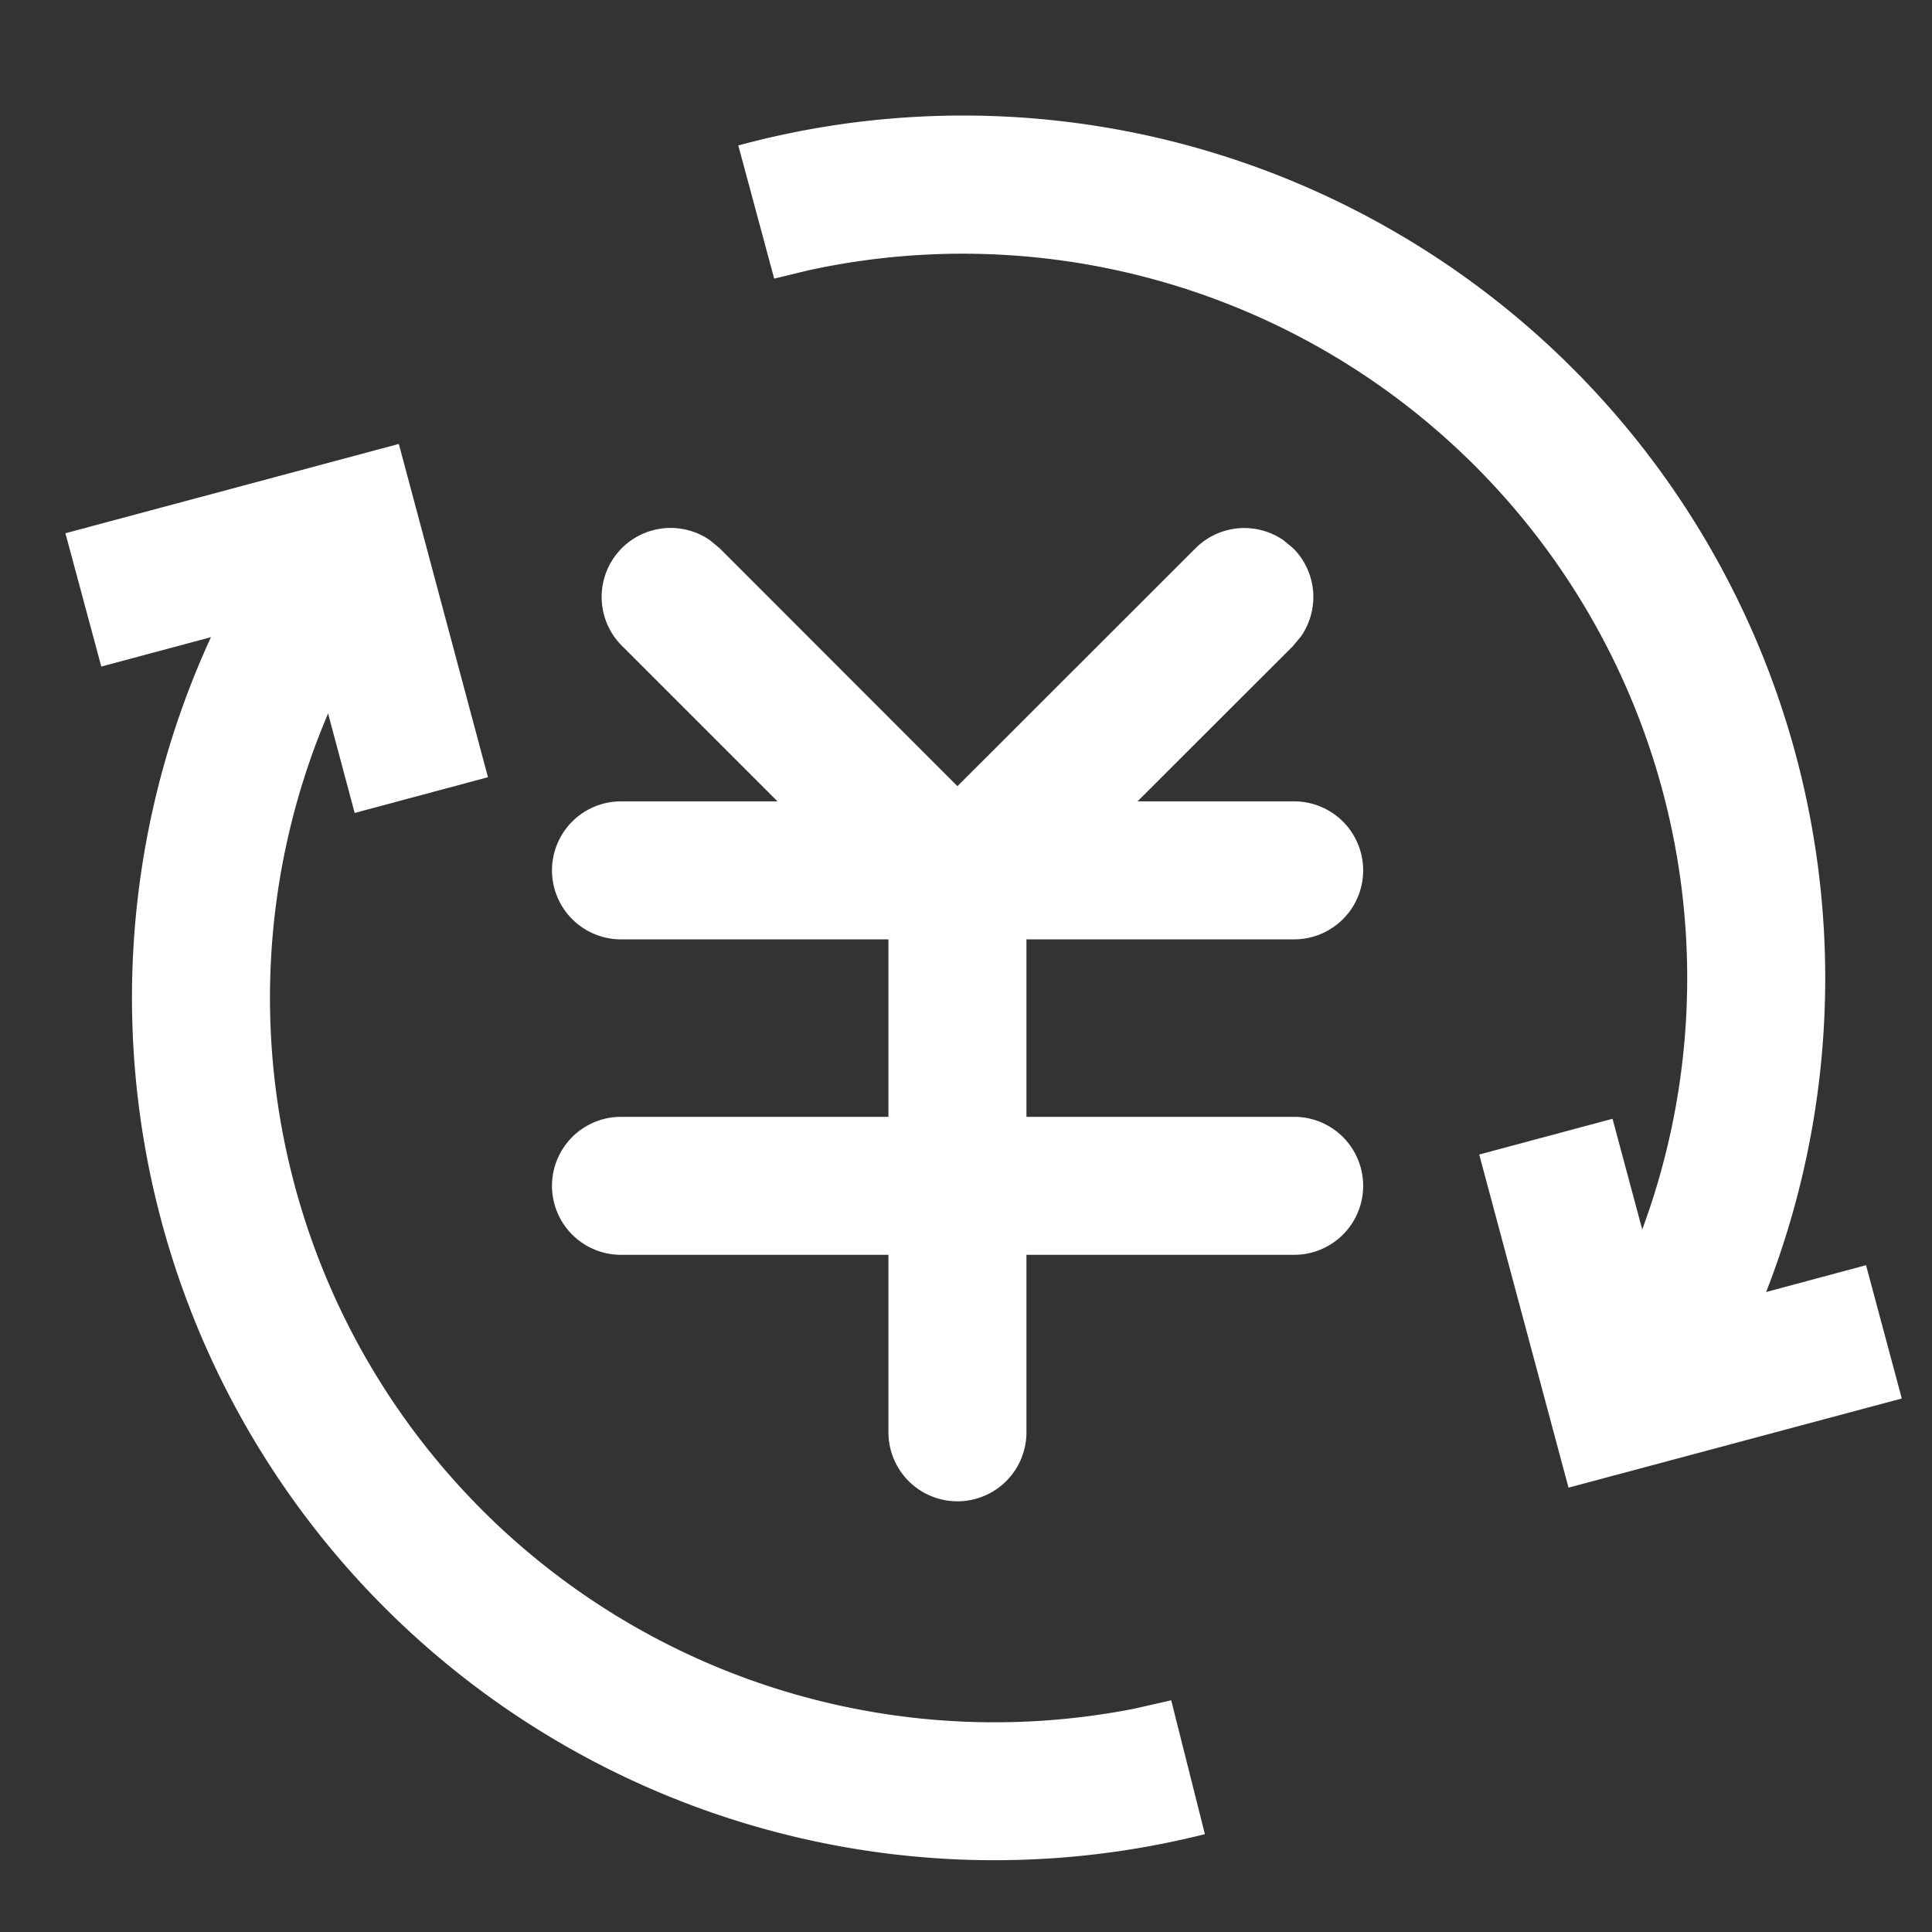
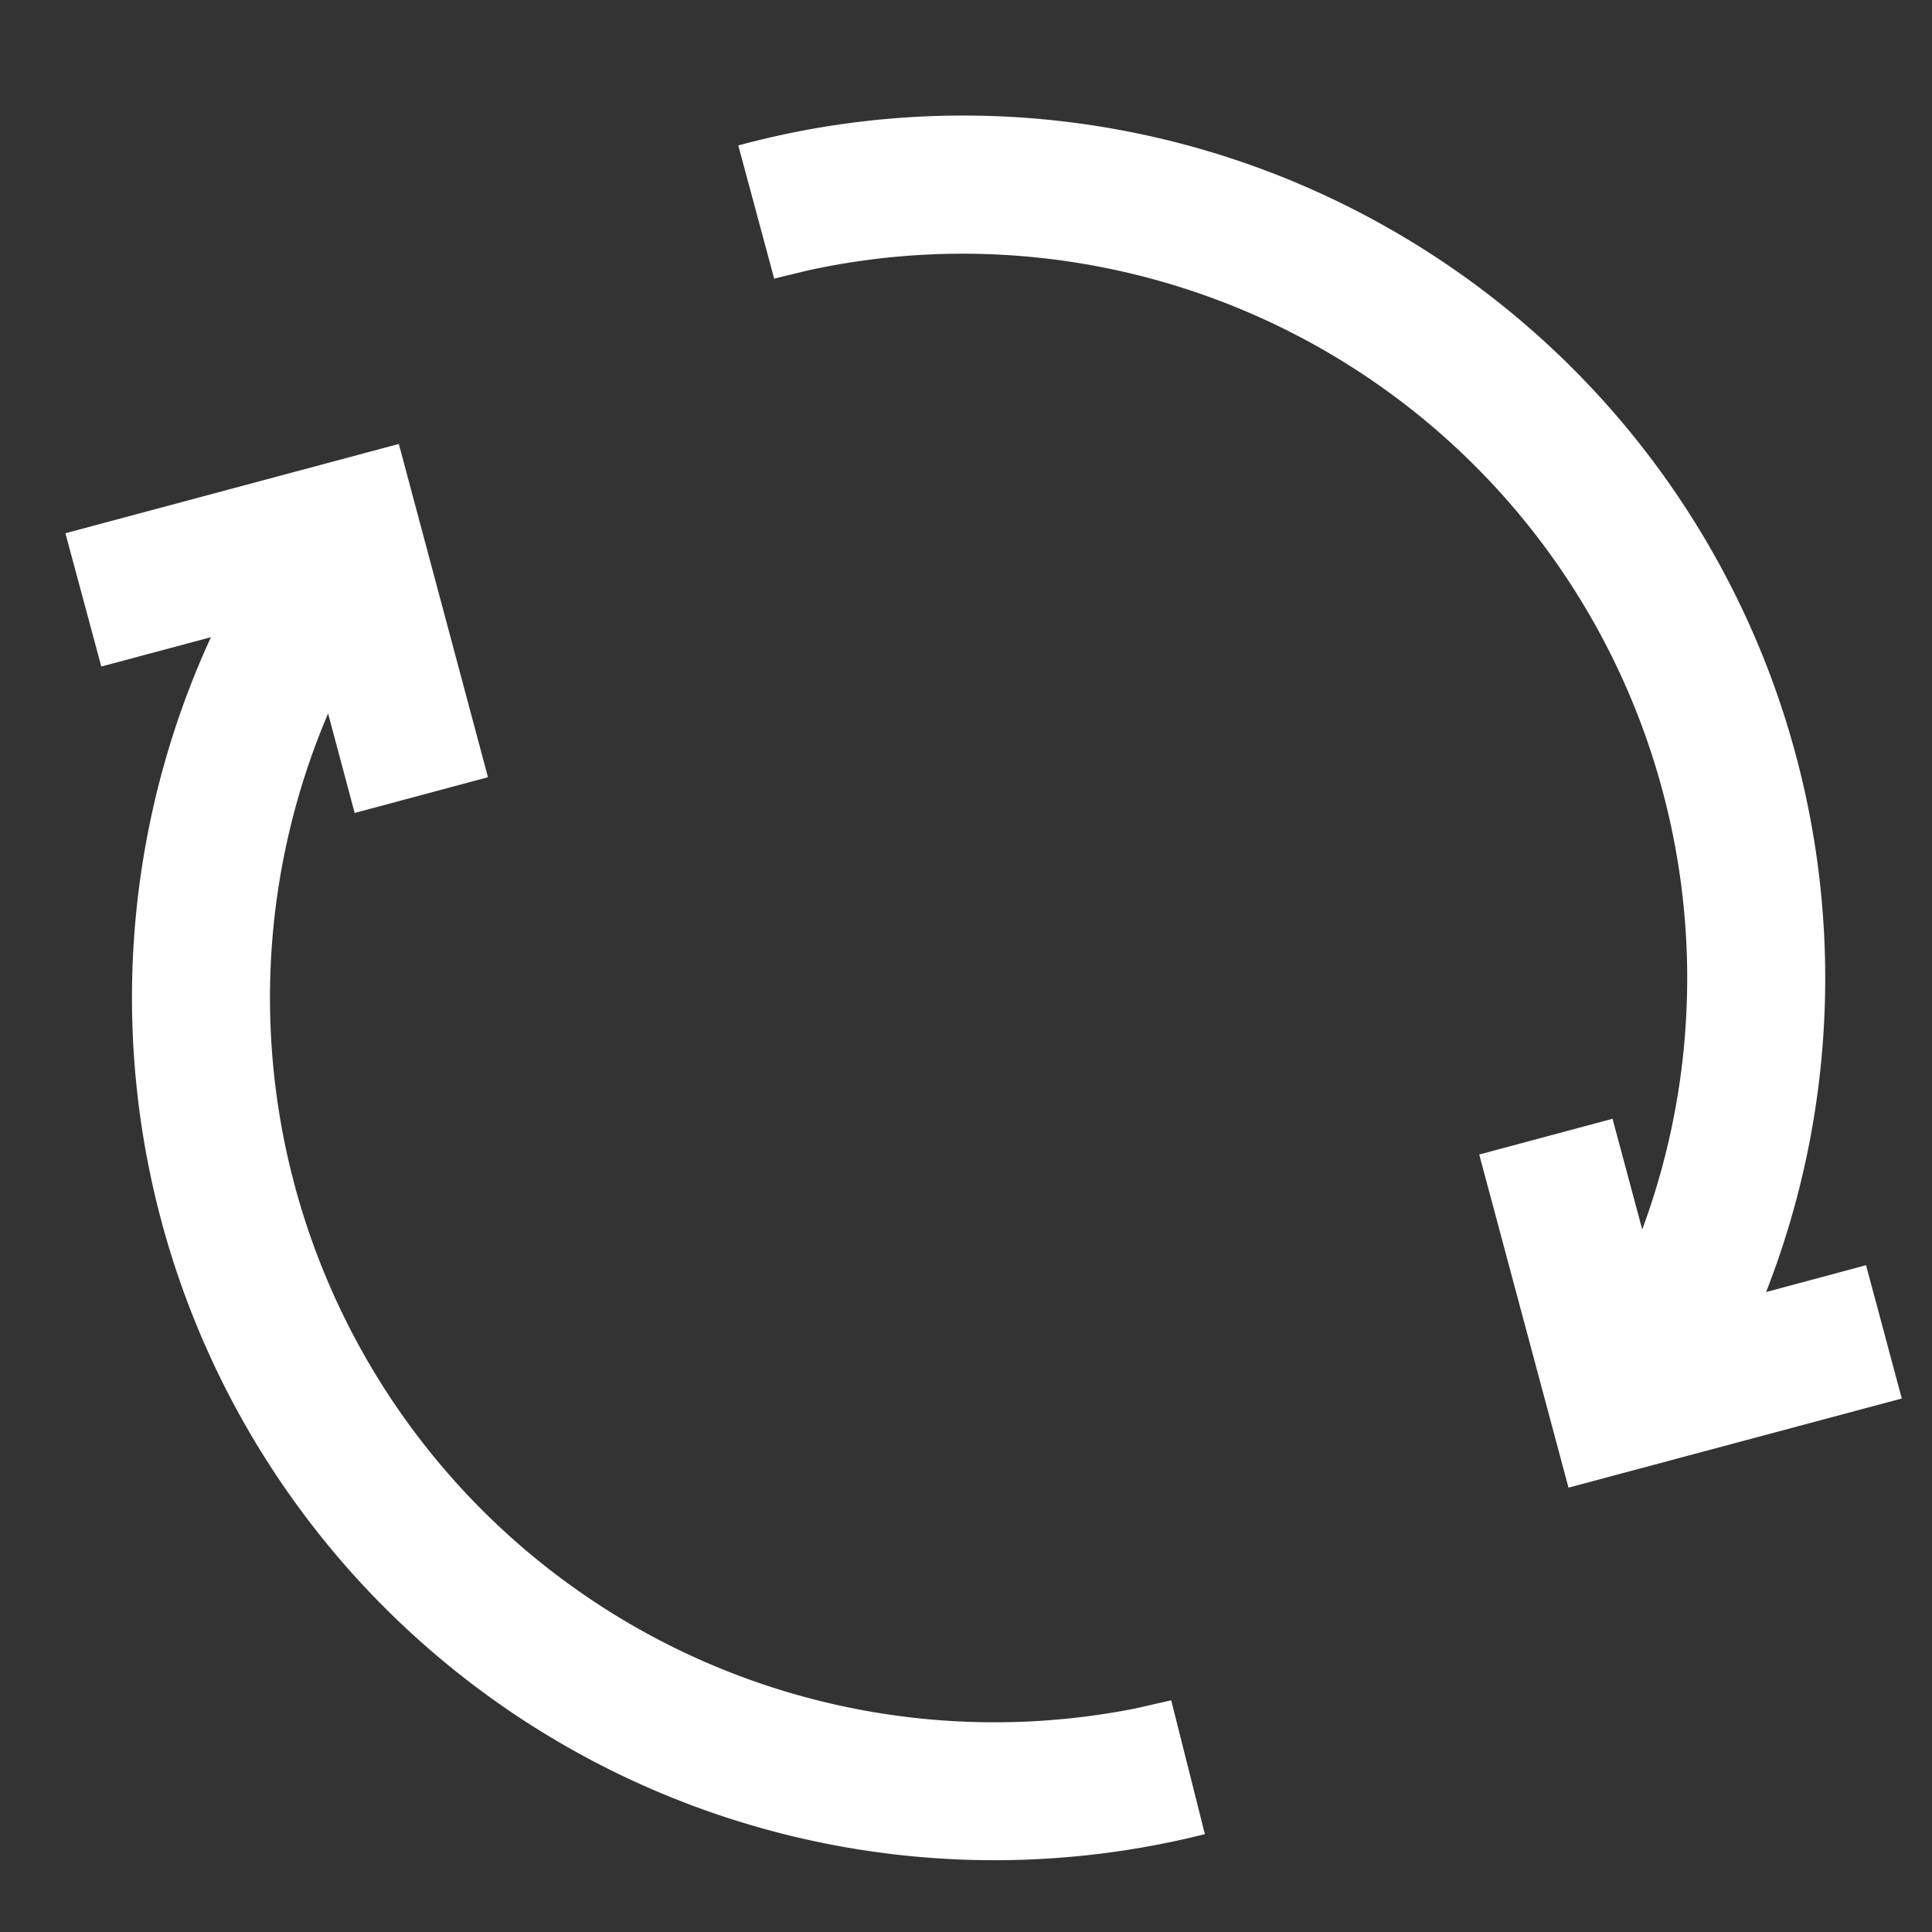
<svg xmlns="http://www.w3.org/2000/svg" t="1748498512513" class="icon" viewBox="0 0 1024 1024" version="1.1" p-id="77750" width="200" height="200">
  <rect x="0" y="0" width="1024" height="1024" fill="#333333" stroke="none" />
  <path d="M194.56 336.823a384 384 0 0 0 406.894 568.759l19.31-4.389 17.847 70.949a457.143 457.143 0 0 1-515.511-657.262l8.046-14.629 63.415 36.571zM738.816 122.587a457.143 457.143 0 0 1 175.47 609.792l-8.119 14.629-63.342-36.571a384 384 0 0 0-414.062-567.223l-18.432 4.462-19.017-70.583a455.68 455.68 0 0 1 347.502 45.495z" fill="#ffffff" p-id="77751" />
  <path d="M831.342 788.48l-47.323-176.567 70.656-18.944 28.453 106.057 105.911-28.453 18.944 70.656zM211.383 235.301l-176.713 47.323 19.017 70.656 105.984-28.379 28.306 105.984 70.656-18.944z" fill="#ffffff" p-id="77752" />
-   <path d="M376.32 286.354l5.12 4.242 126.025 126.098 126.171-126.098a36.571 36.571 0 0 1 46.665-4.242l5.12 4.242a36.571 36.571 0 0 1 4.169 46.665l-4.242 5.12-82.432 82.359h83.017a36.571 36.571 0 1 1 0 73.143h-141.897v94.062h141.897a36.571 36.571 0 1 1 0 73.143h-141.897v94.062a36.571 36.571 0 1 1-73.143 0V665.088H329.143a36.571 36.571 0 0 1 0-73.143h141.751V497.883H329.143a36.571 36.571 0 1 1 0-73.143h82.944L329.655 342.309a36.571 36.571 0 0 1 46.665-55.954z" fill="#ffffff" p-id="77753" />
</svg>